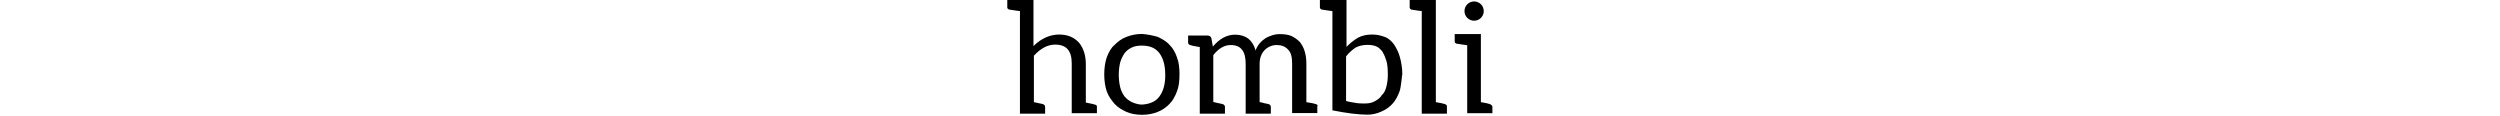
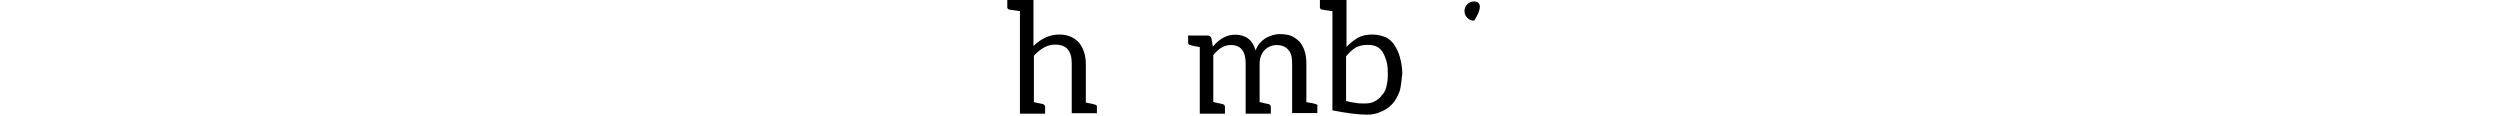
<svg xmlns="http://www.w3.org/2000/svg" height="20px" viewBox="0 0 432 103" fill="none">
-   <path d="M144.539 40.075C141.466 36.619 137.626 34.57 133.785 32.778C129.432 31.498 124.695 30.601 119.958 30.217C114.837 30.217 110.484 31.113 106.131 32.778C101.778 34.442 98.321 37.003 95.377 40.075C92.304 42.636 90.256 46.477 88.463 51.214C87.183 55.054 86.287 60.175 86.287 66.193C86.287 72.21 87.183 77.331 88.463 81.172C90.128 85.909 92.816 89.237 95.377 92.31C98.449 95.767 102.29 97.815 106.131 99.608C109.972 101.272 114.709 102.168 119.958 102.168C125.207 102.168 129.432 101.272 133.785 99.608C138.138 97.943 141.594 95.383 144.539 92.31C147.099 89.75 149.276 85.909 151.068 81.172C152.733 76.947 153.245 71.826 153.245 66.193C153.245 60.688 152.861 55.951 151.068 51.214C149.66 46.989 147.612 43.148 144.539 40.075ZM135.449 85.781C131.992 90.518 126.871 92.566 119.958 93.078C116.885 93.078 113.941 92.182 110.868 90.902C108.307 89.622 106.131 87.957 104.339 85.781C102.674 83.604 101.266 80.66 100.498 77.715C99.602 73.874 99.218 70.418 99.218 66.577C99.218 62.736 99.602 59.279 100.498 55.438C101.394 52.494 102.674 49.933 104.339 47.373C106.003 45.196 108.179 43.532 110.868 42.252C113.428 40.971 116.501 40.587 119.958 40.587C126.871 40.587 131.992 42.764 135.449 47.373C138.906 52.11 140.57 58.511 140.57 66.577C140.698 74.642 138.906 81.044 135.449 85.781Z" fill="black" />
  <path d="M344.265 39.688C342.088 36.744 339.528 34.183 336.071 32.903C332.614 31.623 329.158 30.726 324.805 30.726C319.684 30.726 315.715 31.623 311.874 33.671C308.417 35.847 304.961 38.408 301.888 41.737V0H278.203V6.017C278.203 6.401 278.203 7.298 278.587 7.682C278.971 8.066 279.483 8.578 280.252 8.578L286.269 9.474L289.341 9.858V98.196C302.272 100.757 312.642 102.037 320.452 102.037C324.805 102.037 328.646 101.141 332.486 99.477C336.327 97.812 339.784 95.636 342.472 92.691C345.033 90.131 347.209 86.29 349.002 81.553C350.666 77.328 351.178 66.19 351.562 66.19C351.562 60.685 350.666 55.563 349.386 50.827C348.234 46.474 346.441 43.145 344.265 39.688ZM338.632 66.958C338.632 70.415 338.248 73.743 337.351 77.2C336.455 80.657 335.175 83.217 332.998 84.882V85.266C331.334 87.442 329.158 89.106 326.469 90.387C324.805 91.283 322.116 92.051 319.172 92.051H315.715C312.642 92.051 310.082 91.667 307.521 91.155C304.961 90.771 302.784 90.259 301.504 89.875V50.186C303.68 47.242 306.625 44.681 309.698 42.505C312.77 40.84 316.227 39.944 320.452 39.944C323.525 39.944 326.085 40.328 328.261 41.224C330.438 42.121 332.102 43.785 333.895 45.962C335.175 48.138 336.455 51.083 337.351 54.027C338.248 56.972 338.632 60.813 338.632 65.55V66.958Z" fill="black" />
  <path d="M77.712 93.079C76.816 92.567 74.255 92.183 69.903 91.286V57.231C69.903 49.166 67.726 42.764 63.885 38.027C59.532 33.29 53.899 30.73 46.218 30.73C38.024 30.73 30.214 34.187 23.301 40.972V0.003H0V6.021C0 6.917 0 7.301 0.384 7.685C0.896 8.069 1.28 8.581 2.176 8.581L8.194 9.477L11.266 9.861V101.144H33.671V95.127C33.671 93.847 32.775 92.951 31.494 92.567L25.477 91.286L23.685 90.902V49.55C29.702 43.148 35.719 39.692 42.633 39.692C52.619 39.692 57.356 45.197 57.356 56.335V100.76H79.76V94.743C79.76 93.847 78.992 93.079 77.712 93.079Z" fill="black" />
  <path d="M274.361 92.564C273.464 92.18 270.904 91.668 266.167 90.9V56.717C266.167 48.139 263.99 41.738 260.15 37.129C257.973 34.952 255.413 33.288 252.852 32.008C249.779 30.727 245.939 30.343 242.098 30.343C238.257 30.343 234.288 31.623 230.063 33.8C226.223 36.361 222.766 39.817 220.974 44.938C219.693 40.201 217.517 36.873 214.444 34.312C211.372 32.136 207.531 30.855 202.794 30.855C195.496 30.855 188.967 34.312 182.95 41.482L181.669 34.184C181.285 32.52 180.005 31.623 178.213 31.623H160.929V37.641C160.929 38.921 161.313 39.817 163.106 40.201C164.002 40.585 166.562 41.097 171.299 41.866V101.142H193.704V95.125C193.704 93.844 192.808 92.948 191.527 92.564L187.175 91.668L183.334 90.772V49.035C188.071 43.018 193.32 40.073 198.825 40.073C207.915 40.073 212.14 45.578 212.14 56.717V101.142H234.544V95.125C234.544 93.844 233.648 92.948 232.368 92.564C229.807 92.18 228.015 91.668 226.735 91.284C225.454 90.9 224.558 90.9 224.558 90.9V56.717C224.558 51.596 226.223 47.371 229.295 44.298C231.856 41.738 235.825 40.073 239.665 40.073C244.018 40.073 247.475 41.353 250.036 44.298C252.596 46.859 253.492 51.084 253.492 56.717V100.63H275.897V94.741C276.537 93.844 276.153 93.076 274.361 92.564Z" fill="black" />
-   <path d="M389.198 92.563C388.301 92.179 385.741 91.667 381.388 90.899V0H358.087V6.017C358.087 6.913 358.087 7.298 358.471 7.682C358.855 8.066 359.367 8.578 359.751 8.578L365.769 9.474L368.841 9.858V101.141H391.246V95.124C391.374 93.843 390.862 93.075 389.198 92.563Z" fill="black" />
-   <path d="M429.274 92.564C428.378 92.18 425.818 91.668 421.465 90.9V30.343H398.164V36.361C398.164 37.257 398.164 37.641 398.548 38.025C398.932 38.409 399.444 38.921 400.212 38.921L406.229 39.817L409.302 40.201V100.758H431.707V94.741C431.451 93.844 430.555 93.076 429.274 92.564Z" fill="black" />
-   <path d="M415.448 18.434C420.185 18.434 424.025 14.594 424.025 9.857C424.025 5.119 420.185 1.279 415.448 1.279C410.71 1.279 406.87 5.119 406.87 9.857C406.87 14.594 410.71 18.434 415.448 18.434Z" fill="black" />
+   <path d="M415.448 18.434C424.025 5.119 420.185 1.279 415.448 1.279C410.71 1.279 406.87 5.119 406.87 9.857C406.87 14.594 410.71 18.434 415.448 18.434Z" fill="black" />
</svg>